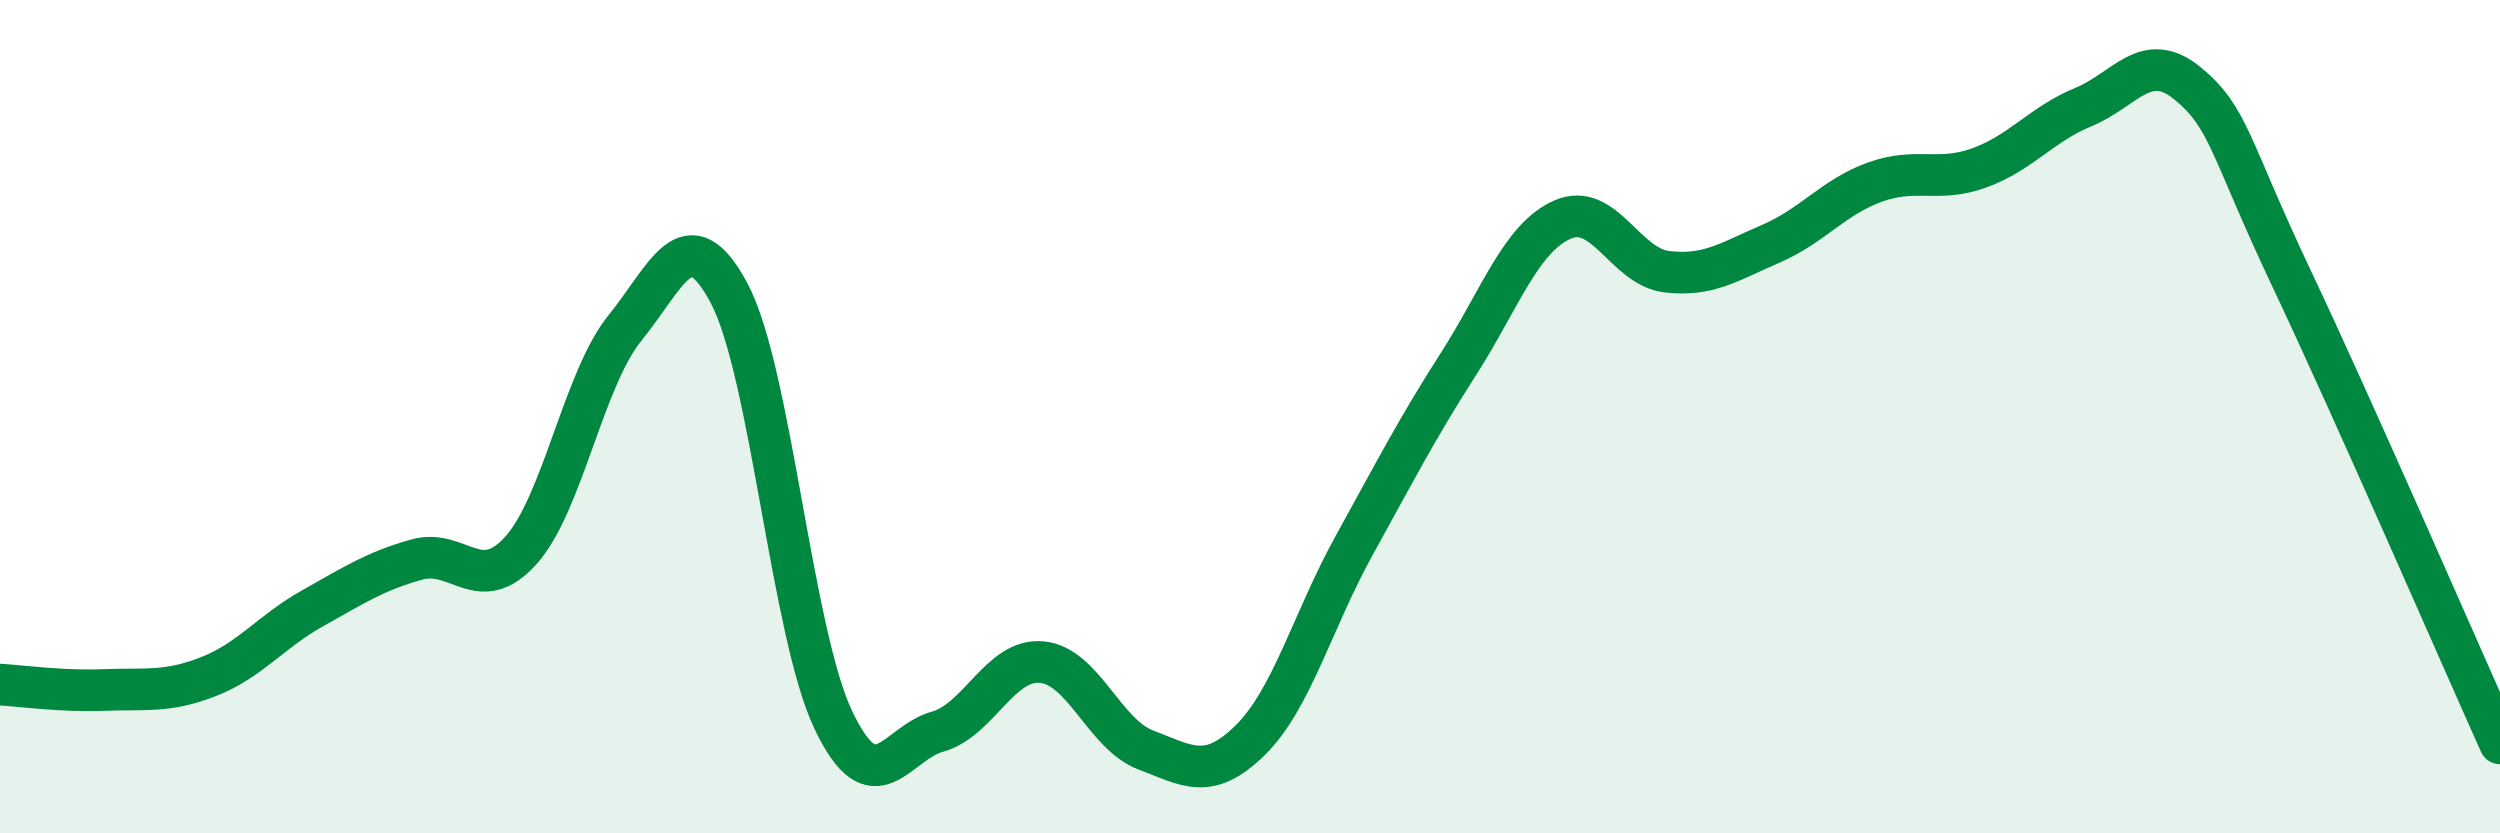
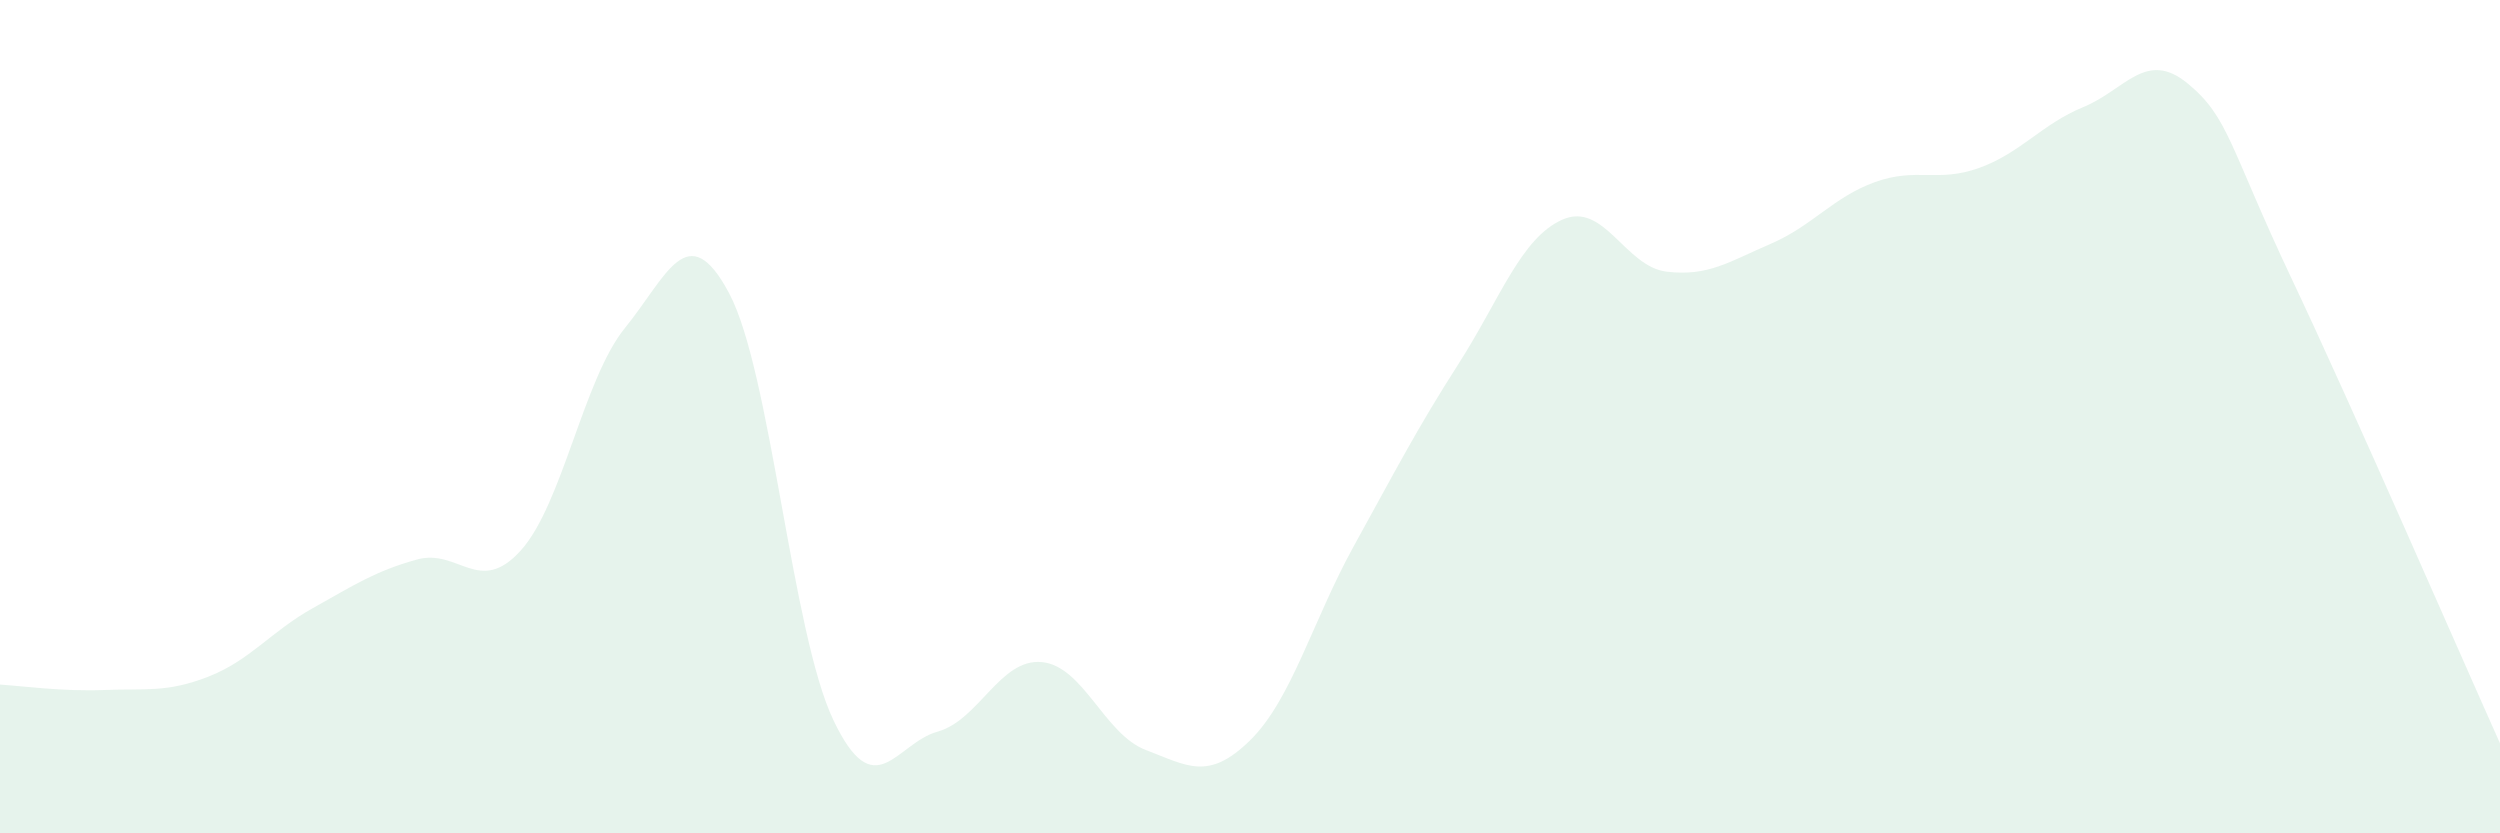
<svg xmlns="http://www.w3.org/2000/svg" width="60" height="20" viewBox="0 0 60 20">
  <path d="M 0,16.43 C 0.5,16.46 1.5,16.6 2.5,16.56 C 3.5,16.52 4,16.63 5,16.24 C 6,15.85 6.5,15.16 7.5,14.6 C 8.5,14.04 9,13.71 10,13.43 C 11,13.15 11.5,14.32 12.5,13.21 C 13.5,12.1 14,9.1 15,7.87 C 16,6.64 16.5,5.16 17.5,7.04 C 18.5,8.92 19,15.18 20,17.28 C 21,19.38 21.5,17.84 22.5,17.56 C 23.5,17.28 24,15.8 25,15.89 C 26,15.98 26.5,17.62 27.5,18 C 28.5,18.38 29,18.75 30,17.77 C 31,16.79 31.5,14.9 32.5,13.09 C 33.5,11.28 34,10.3 35,8.74 C 36,7.18 36.5,5.71 37.5,5.27 C 38.5,4.83 39,6.4 40,6.52 C 41,6.64 41.5,6.28 42.5,5.85 C 43.5,5.42 44,4.73 45,4.37 C 46,4.01 46.5,4.39 47.5,4.03 C 48.5,3.67 49,2.98 50,2.57 C 51,2.16 51.5,1.18 52.5,2 C 53.5,2.82 53.5,3.52 55,6.69 C 56.5,9.86 59,15.61 60,17.84L60 20L0 20Z" fill="#008740" opacity="0.1" stroke-linecap="round" stroke-linejoin="round" />
-   <path d="M 0,16.43 C 0.5,16.46 1.5,16.6 2.5,16.56 C 3.5,16.52 4,16.63 5,16.24 C 6,15.85 6.5,15.16 7.5,14.6 C 8.5,14.04 9,13.71 10,13.43 C 11,13.15 11.5,14.32 12.5,13.21 C 13.5,12.1 14,9.1 15,7.87 C 16,6.64 16.5,5.16 17.5,7.04 C 18.5,8.92 19,15.18 20,17.28 C 21,19.38 21.5,17.84 22.5,17.56 C 23.5,17.28 24,15.8 25,15.89 C 26,15.98 26.5,17.62 27.5,18 C 28.5,18.38 29,18.75 30,17.77 C 31,16.79 31.5,14.9 32.5,13.09 C 33.5,11.28 34,10.3 35,8.74 C 36,7.18 36.5,5.71 37.5,5.27 C 38.5,4.83 39,6.4 40,6.52 C 41,6.64 41.5,6.28 42.5,5.85 C 43.5,5.42 44,4.73 45,4.37 C 46,4.01 46.5,4.39 47.5,4.03 C 48.5,3.67 49,2.98 50,2.57 C 51,2.16 51.5,1.18 52.5,2 C 53.5,2.82 53.5,3.52 55,6.69 C 56.5,9.86 59,15.61 60,17.84" stroke="#008740" stroke-width="1" fill="none" stroke-linecap="round" stroke-linejoin="round" />
</svg>